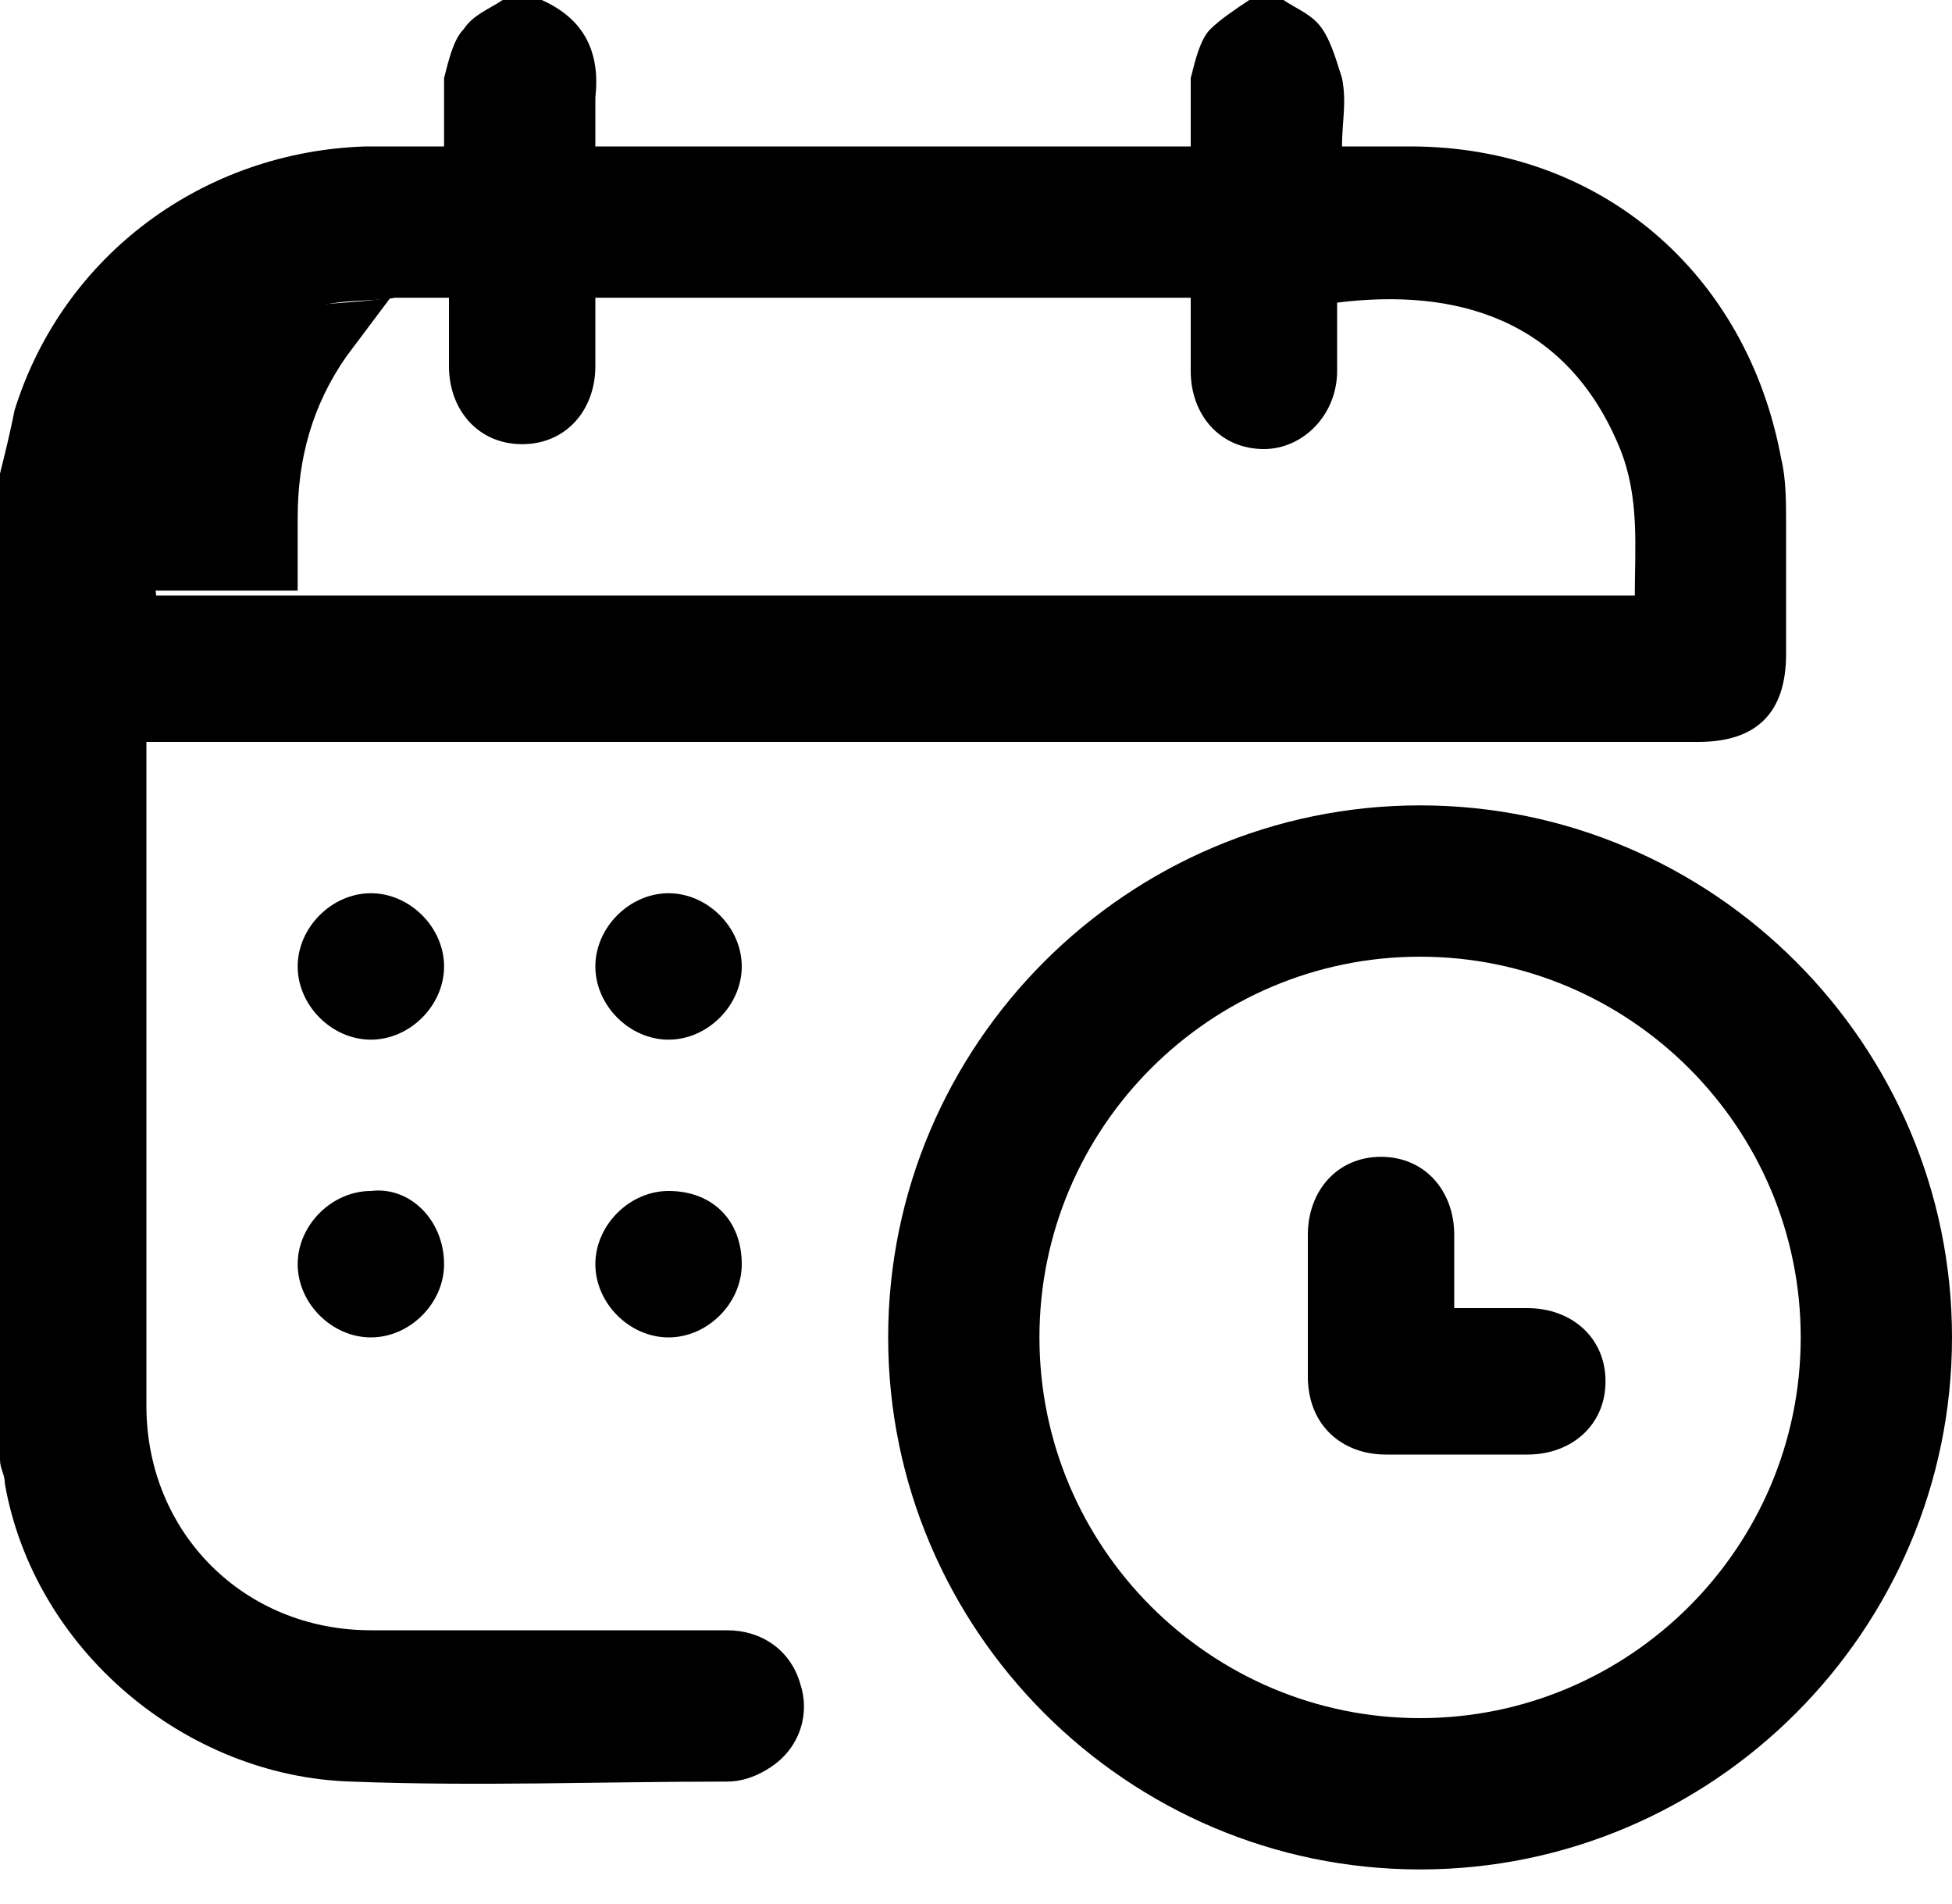
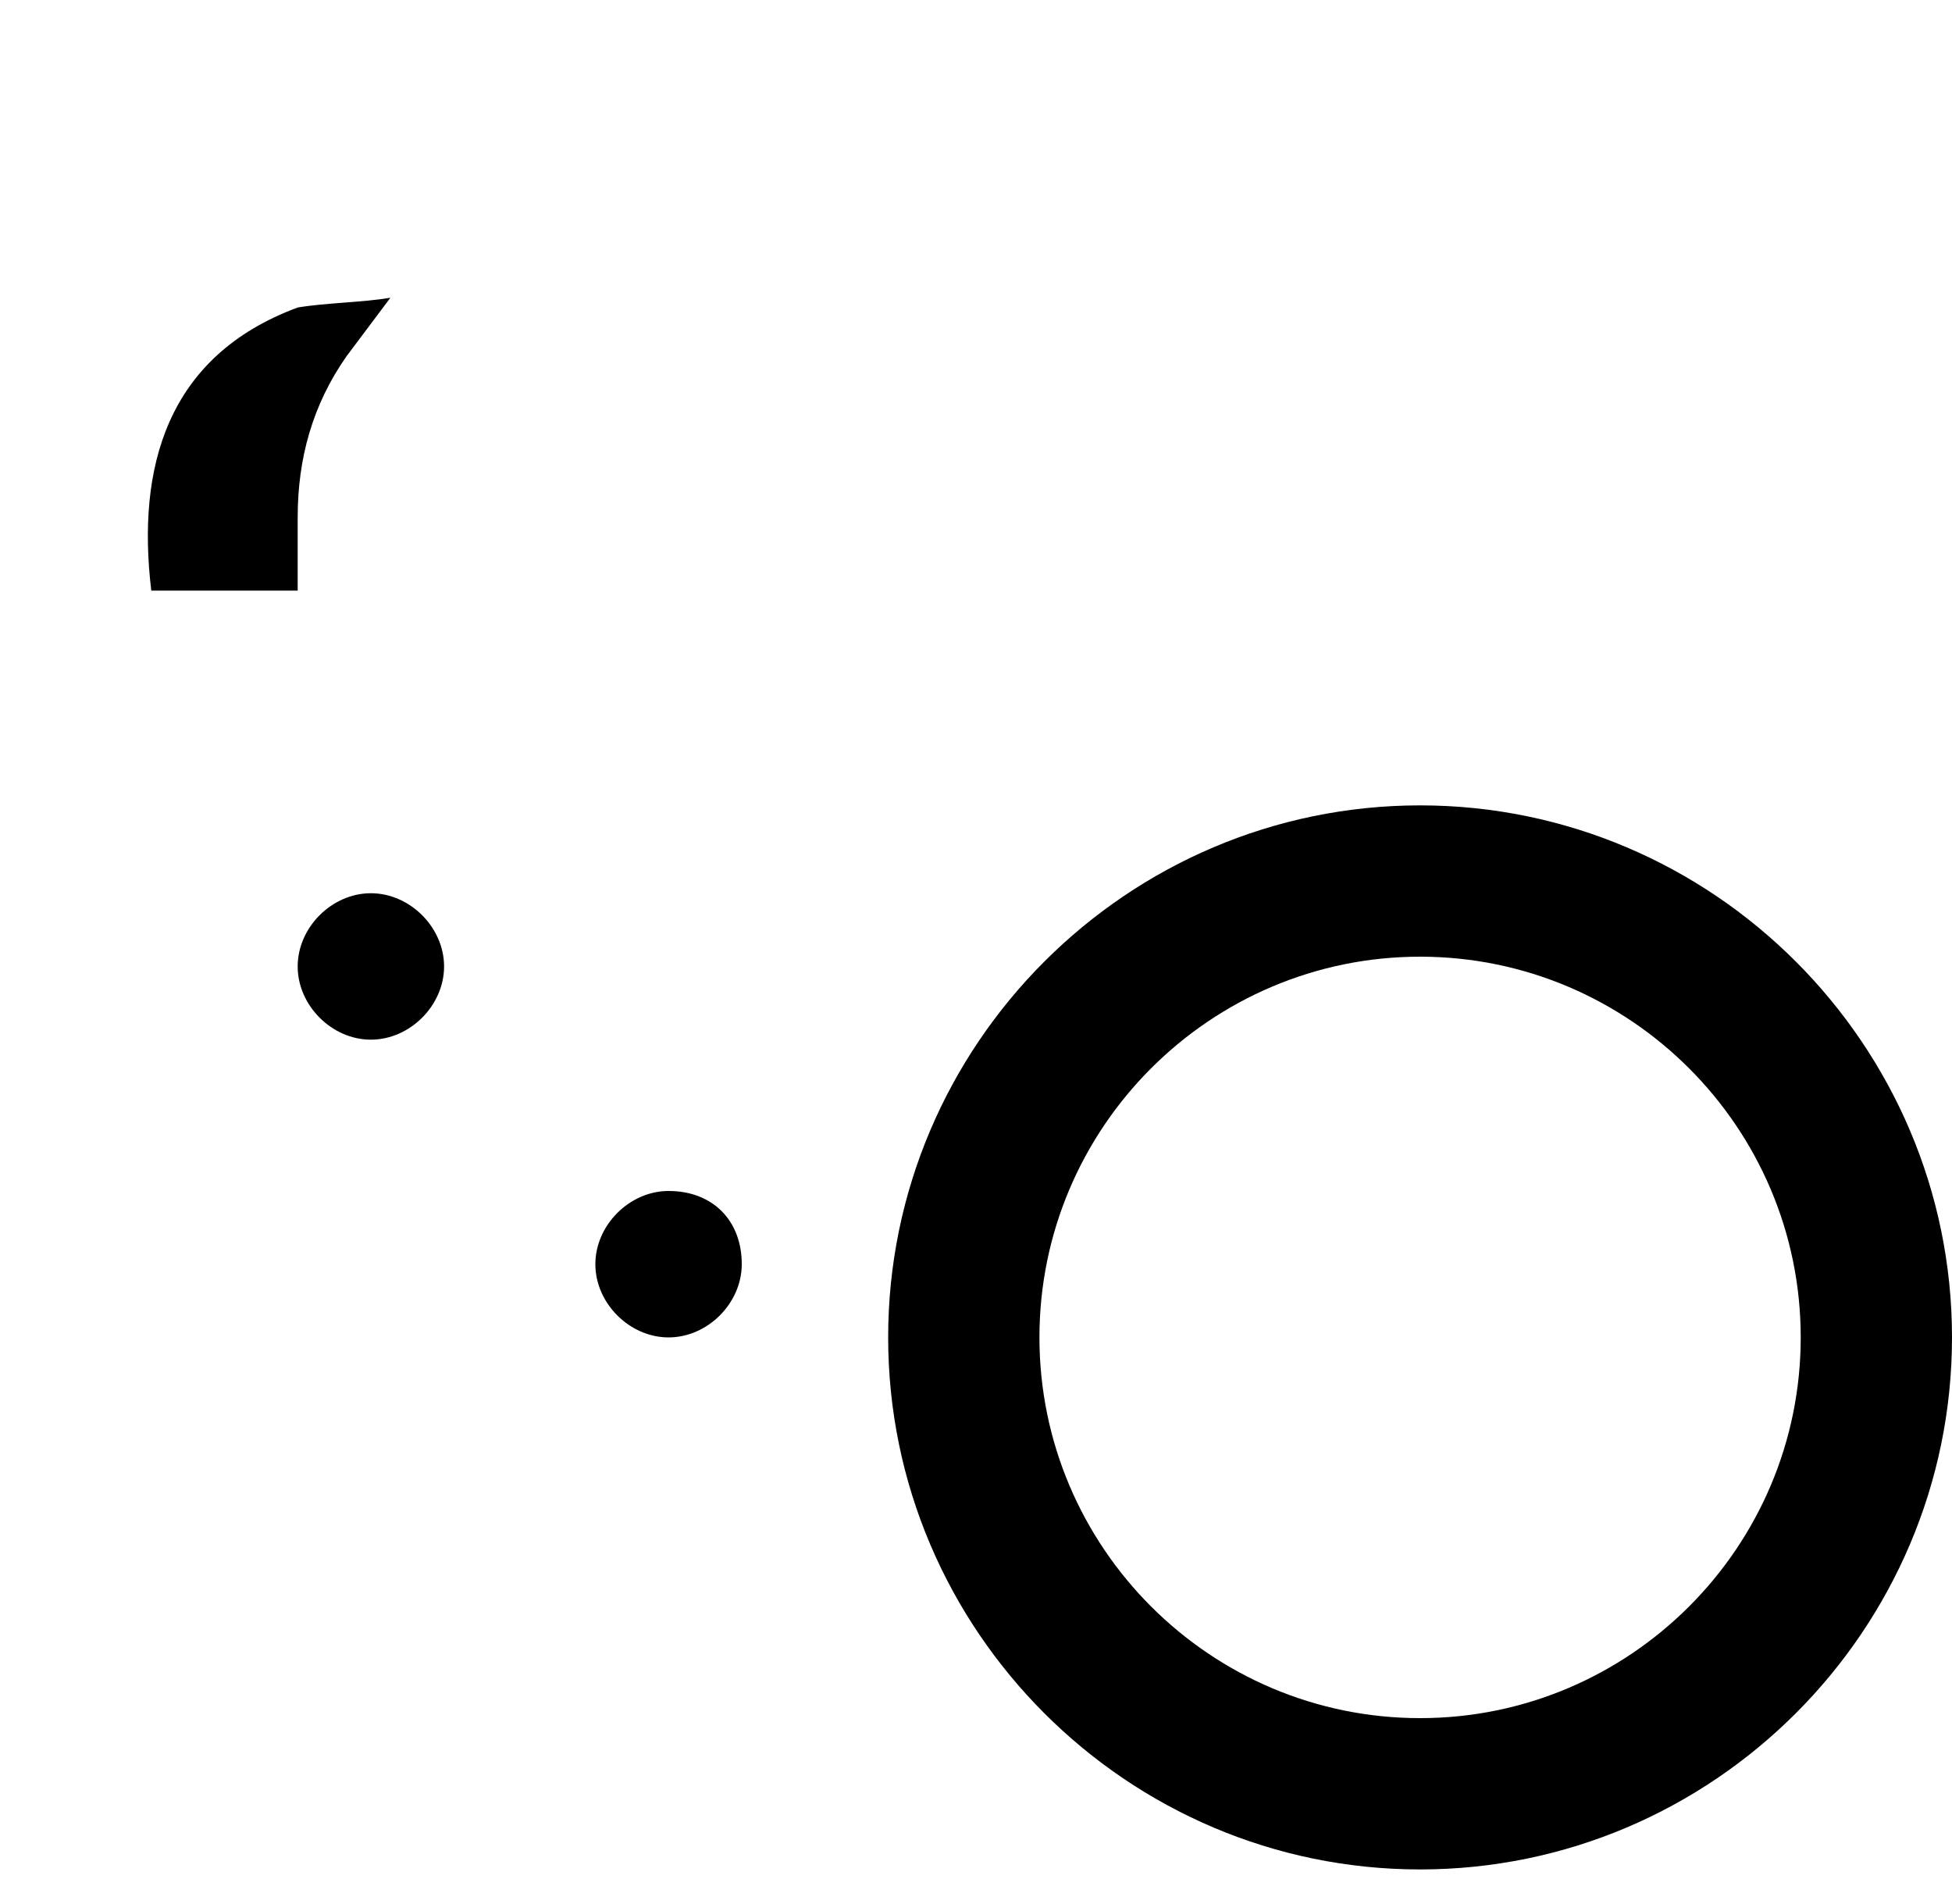
<svg xmlns="http://www.w3.org/2000/svg" version="1.1" id="Layer_1" x="0px" y="0px" viewBox="0 0 40 39" style="enable-background:new 0 0 40 39;" xml:space="preserve">
  <g>
-     <path class="fill-indigo" d="M26.3,0c0.3,0.2,0.6,0.3,0.8,0.6c0.2,0.3,0.3,0.7,0.4,1c0.1,0.5,0,0.9,0,1.4c0.5,0,0.9,0,1.4,0   c3.9,0,6.9,2.6,7.6,6.4c0.1,0.4,0.1,0.9,0.1,1.3c0,0.9,0,1.8,0,2.7c0,1.2-0.6,1.8-1.8,1.8c-6.6,0-13.2,0-19.8,0   c-3.8,0-7.7,0-11.5,0c-0.1,0-0.3,0-0.5,0c0,0.1,0,0.3,0,0.4c0,4.4,0,8.8,0,13.2c0,2.6,2,4.6,4.6,4.6c2.4,0,4.8,0,7.3,0   c0.7,0,1.3,0.4,1.5,1.1c0.2,0.6,0,1.3-0.6,1.7c-0.3,0.2-0.6,0.3-0.9,0.3c-2.6,0-5.1,0.1-7.7,0c-3.4-0.1-6.5-2.7-7.1-6.1   c0-0.2-0.1-0.3-0.1-0.5c0-6.7,0-13.5,0-20.2c0.1-0.4,0.2-0.8,0.3-1.3c1-3.2,3.9-5.3,7.2-5.4c0.5,0,1,0,1.6,0c0-0.5,0-1,0-1.4   c0.1-0.4,0.2-0.8,0.4-1C9.7,0.3,10,0.2,10.3,0c0.3,0,0.5,0,0.8,0c0.9,0.4,1.2,1.1,1.1,2c0,0.3,0,0.7,0,1c4.1,0,8.1,0,12.2,0   c0-0.5,0-1,0-1.4c0.1-0.4,0.2-0.8,0.4-1c0.2-0.2,0.5-0.4,0.8-0.6C25.8,0,26,0,26.3,0z M6.1,12.2c0.1,0,0.2,0,0.3,0   c8.9,0,17.9,0,26.8,0c0.1,0,0.2,0,0.3,0c0-1,0.1-2-0.3-3c-1.1-2.7-3.4-3.3-5.8-3c0,0.5,0,0.9,0,1.4c0,0.9-0.7,1.6-1.5,1.6   c-0.9,0-1.5-0.7-1.5-1.6c0-0.5,0-1,0-1.5c-4.1,0-8.1,0-12.2,0c0,0.5,0,0.9,0,1.4c0,0.9-0.6,1.6-1.5,1.6c-0.9,0-1.5-0.7-1.5-1.6   c0-0.5,0-0.9,0-1.4c-0.4,0-0.8,0-1.1,0c-0.6,0.1-1.3,0-1.9,0.3c-2.7,1-3.3,3.3-3,5.8C4.1,12.2,5.1,12.2,6.1,12.2z" />
    <path class="fill-indigo" d="M7.6,18.3c0.8,0,1.5,0.7,1.5,1.5c0,0.8-0.7,1.5-1.5,1.5c-0.8,0-1.5-0.7-1.5-1.5C6.1,19,6.8,18.3,7.6,18.3z" />
-     <path class="fill-indigo" d="M15.2,19.8c0,0.8-0.7,1.5-1.5,1.5c-0.8,0-1.5-0.7-1.5-1.5c0-0.8,0.7-1.5,1.5-1.5C14.5,18.3,15.2,19,15.2,19.8z   " />
-     <path class="fill-indigo" d="M9.1,25.9c0,0.8-0.7,1.5-1.5,1.5c-0.8,0-1.5-0.7-1.5-1.5c0-0.8,0.7-1.5,1.5-1.5C8.4,24.3,9.1,25,9.1,25.9z" />
    <path class="fill-indigo" d="M15.2,25.9c0,0.8-0.7,1.5-1.5,1.5c-0.8,0-1.5-0.7-1.5-1.5c0-0.8,0.7-1.5,1.5-1.5C14.6,24.4,15.2,25,15.2,25.9z   " />
    <path class="fill-cloud" d="M8,6.1C7.7,6.5,7.4,6.9,7.1,7.3c-0.7,1-1,2.1-1,3.3c0,0.5,0,1,0,1.5c-1,0-2,0-3,0c-0.3-2.5,0.3-4.8,3-5.8   C6.7,6.2,7.4,6.2,8,6.1z" />
-     <path class="fill-accent" d="M29.8,26.8c0.5,0,1,0,1.5,0c0.9,0,1.6,0.6,1.6,1.5c0,0.9-0.7,1.5-1.6,1.5c-1,0-1.9,0-2.9,0   c-0.9,0-1.6-0.6-1.6-1.6c0-1,0-1.9,0-2.9c0-0.9,0.6-1.6,1.5-1.6c0.9,0,1.5,0.7,1.5,1.6C29.8,25.8,29.8,26.3,29.8,26.8z" />
    <path class="fill-accent" d="M29.1,19.6c4.3,0,7.8,3.5,7.8,7.8c0,4.3-3.5,7.8-7.8,7.8c-4.3,0-7.8-3.5-7.8-7.8   C21.3,23.1,24.8,19.6,29.1,19.6z M29.1,16.5c-6,0-10.9,4.9-10.9,10.9c0,6,4.9,10.9,10.9,10.9S40,33.4,40,27.4   C40,21.4,35.1,16.5,29.1,16.5z" />
  </g>
</svg>